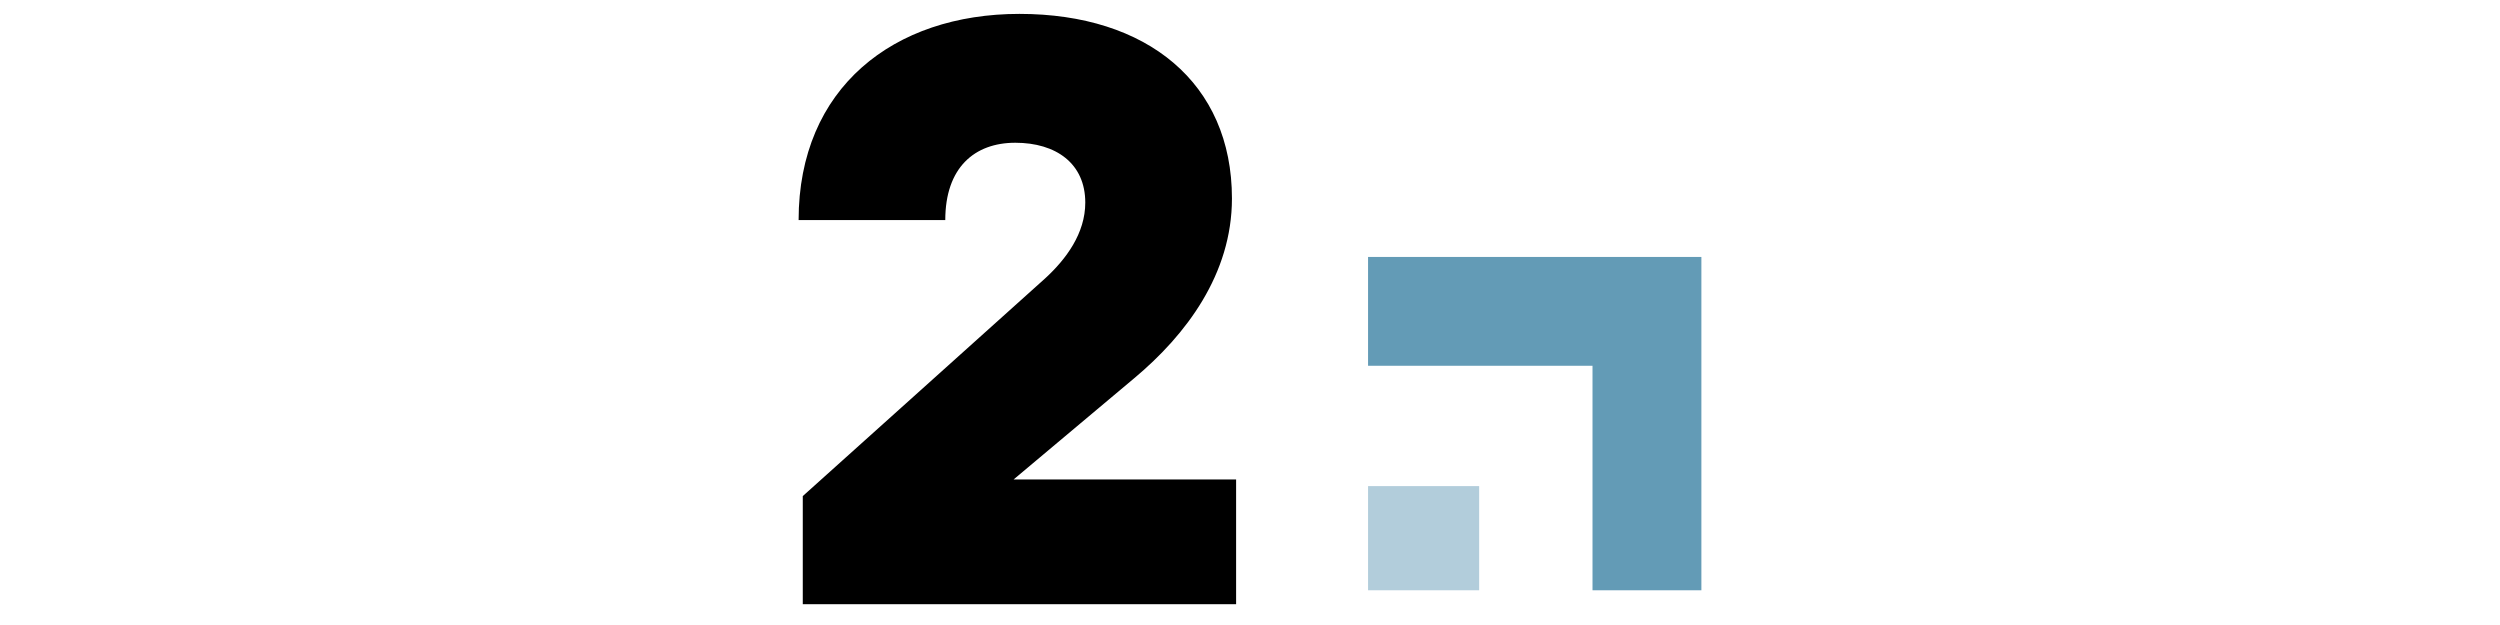
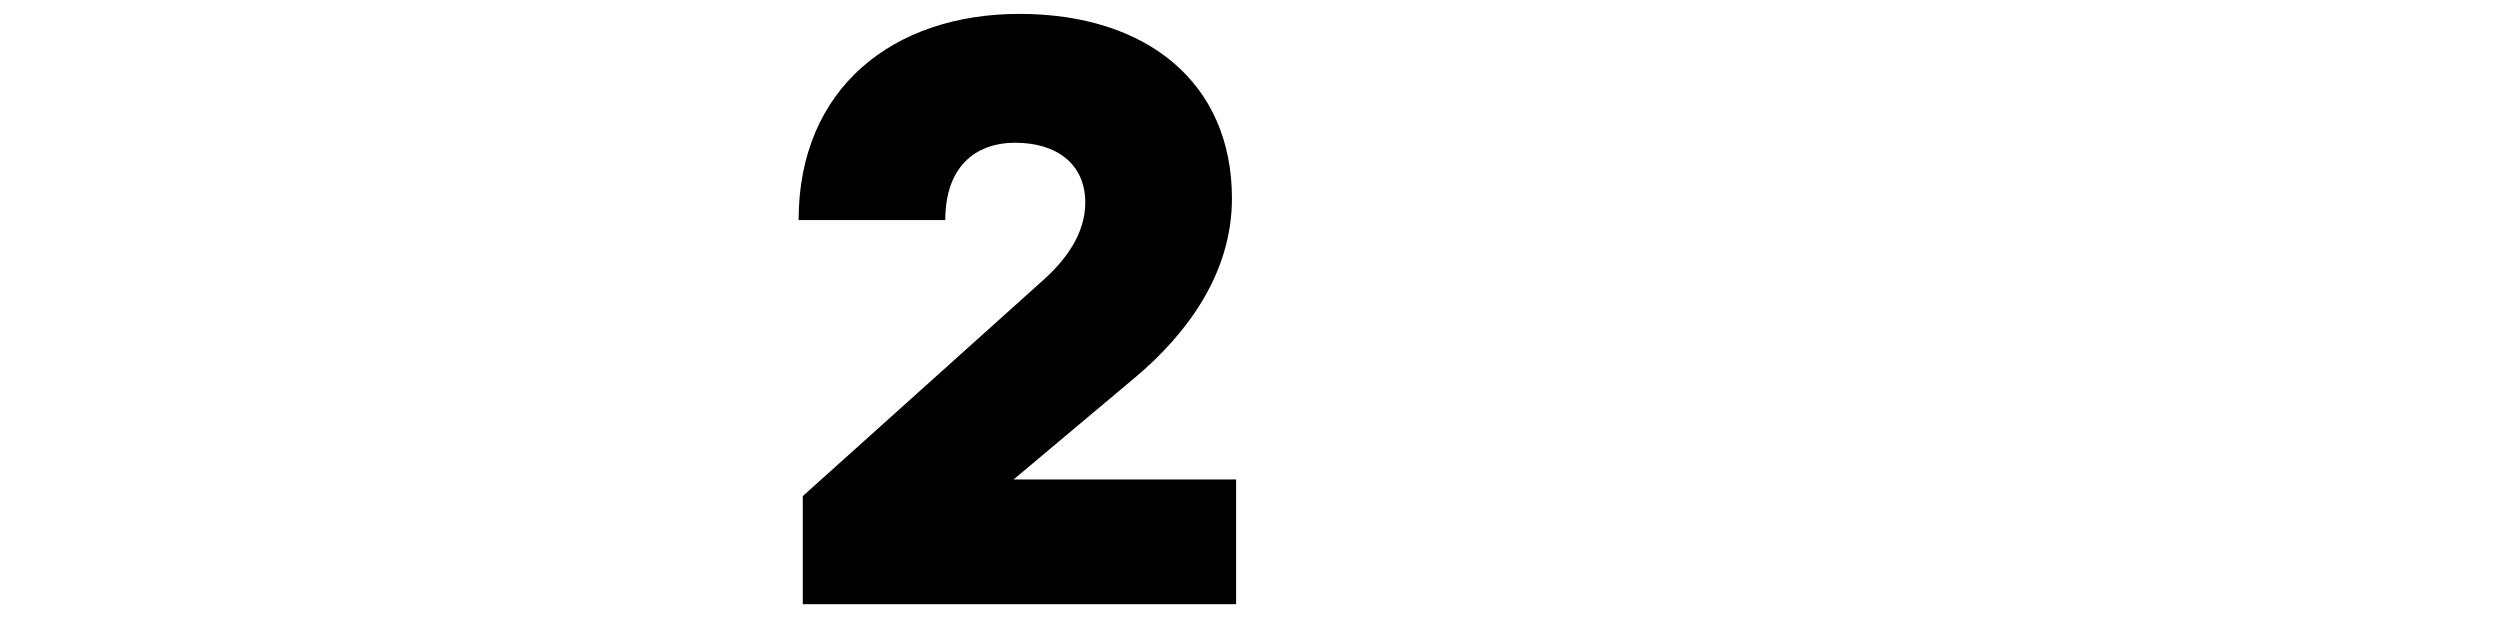
<svg xmlns="http://www.w3.org/2000/svg" width="360" height="90" viewBox="0 0 360 90" fill="none">
  <path d="M115.6 87V71.437L150.52 40.07C153.52 37.317 156.28 33.606 156.28 29.176C156.28 23.549 152.08 20.556 146.2 20.556C140.32 20.556 136.12 24.148 136.12 31.69H115C115 12.655 128.68 2 146.8 2C165.16 2 177.4 11.937 177.4 28.578C177.4 39.472 170.8 48.211 163.36 54.437L145.96 69.042H178V87H115.6Z" fill="black" />
-   <path d="M197 37V52.671H229.321V85H245V37H197Z" fill="#639BB6" />
-   <path d="M213 70H197V85H213V70Z" fill="#B2CDDB" />
</svg>